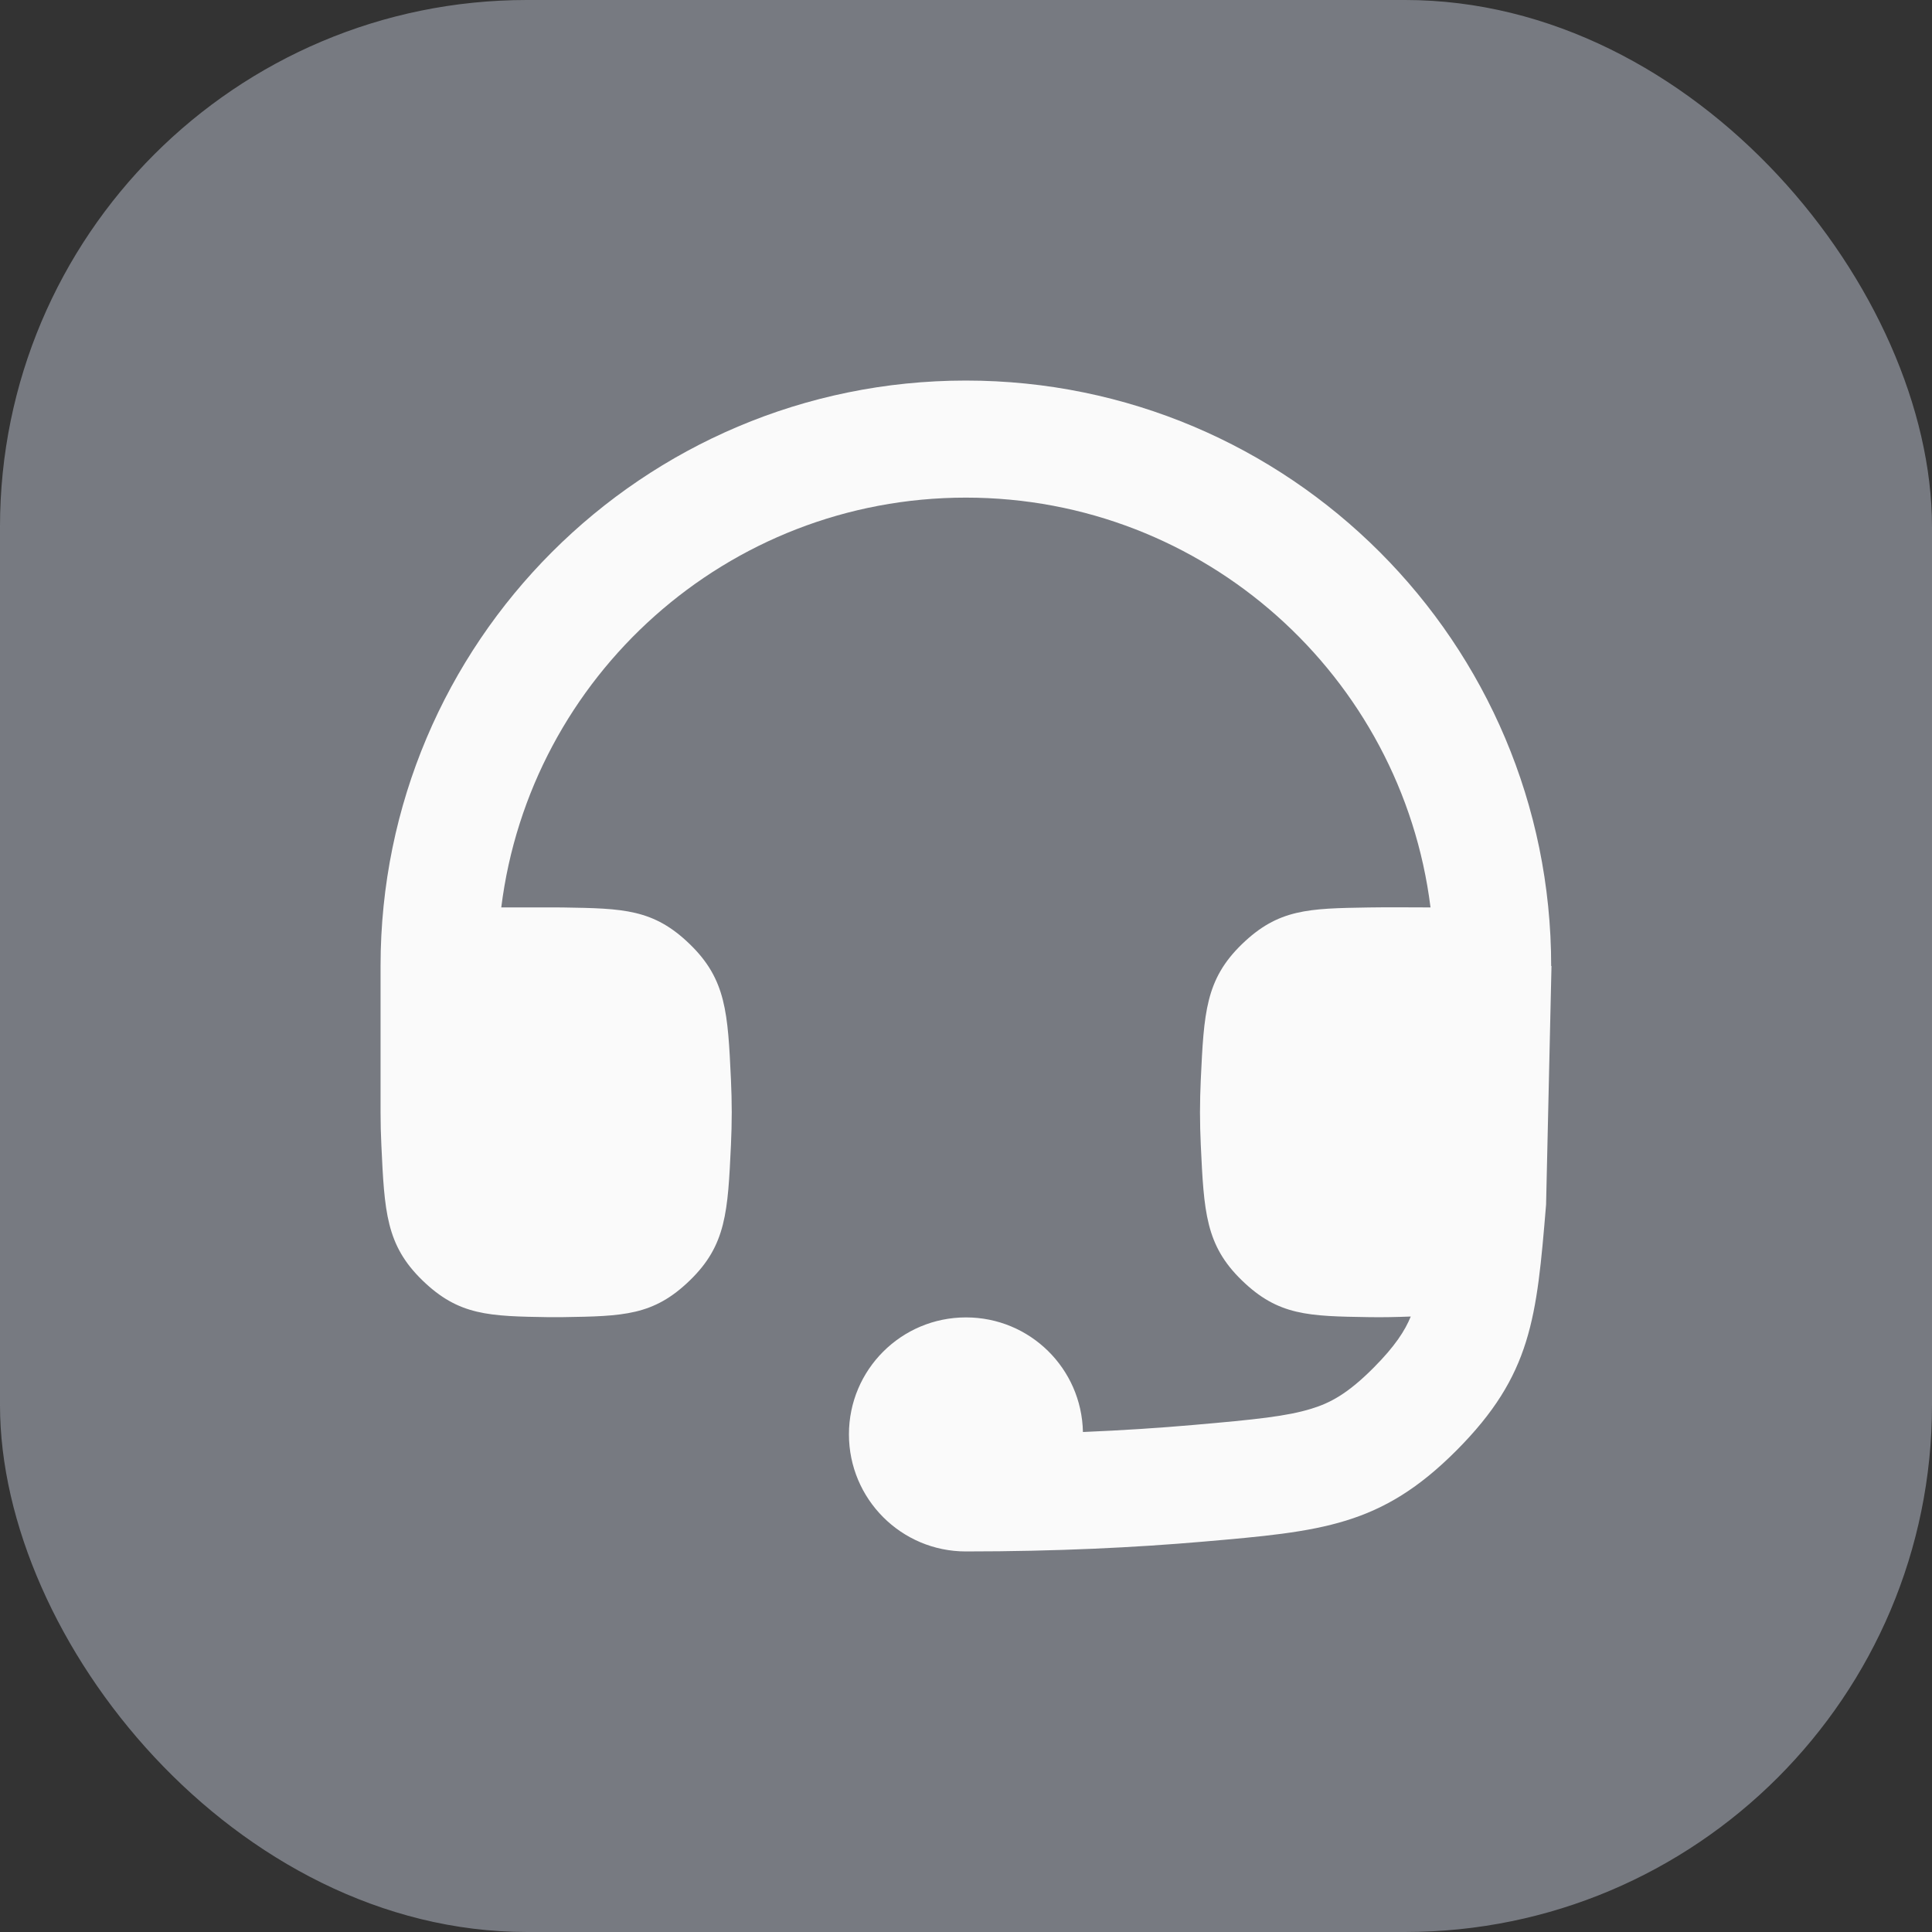
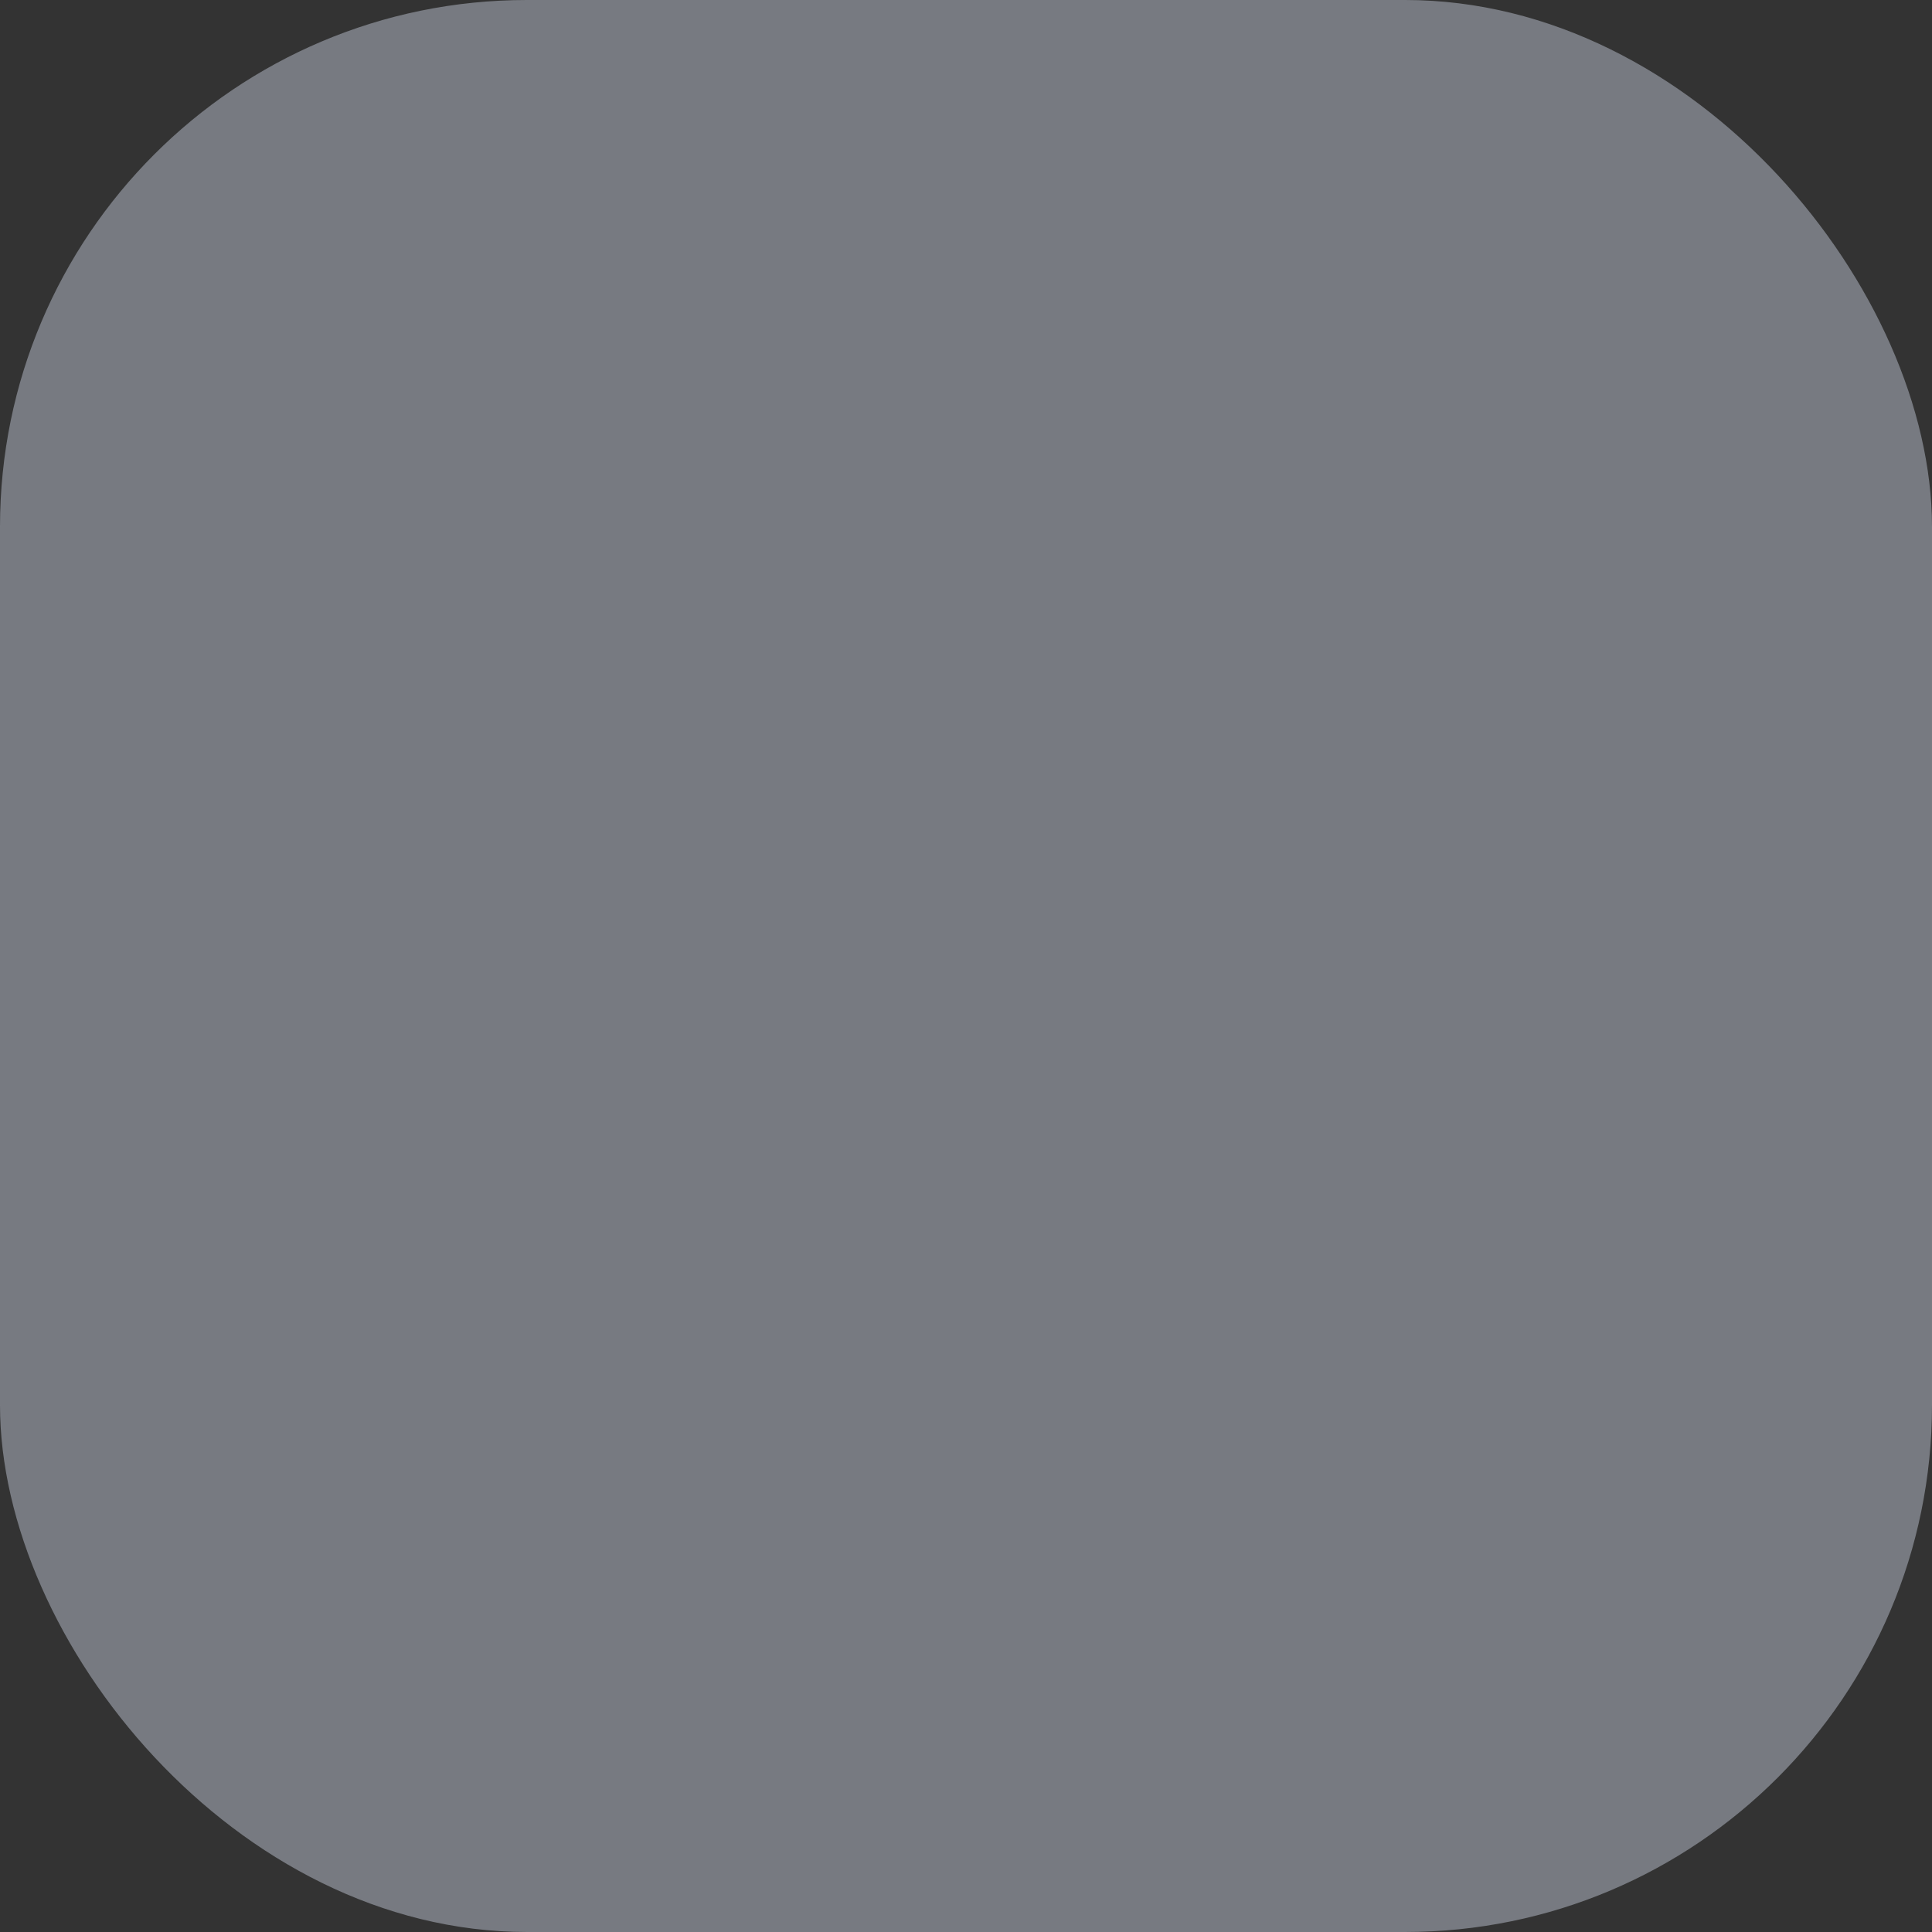
<svg xmlns="http://www.w3.org/2000/svg" width="44" height="44" viewBox="0 0 44 44" fill="none">
  <rect x="0" y="0" width="44" height="44" fill="#333333" stroke="none" />
  <rect width="44" height="44" rx="12" fill="#BCC3D0" fill-opacity="0.5" />
  <g clip-path="url(#clip0_5882_7273)">
-     <path d="M35.334 22H35.327C35.327 14.636 29.359 8.667 21.997 8.667C14.635 8.667 8.667 14.636 8.667 22L8.667 25.332C8.667 25.58 8.673 25.828 8.685 26.072C8.756 27.594 8.791 28.355 9.621 29.16C10.451 29.965 11.138 29.976 12.511 29.998C12.615 29.999 12.72 29.999 12.825 29.997C14.197 29.975 14.883 29.964 15.711 29.16C16.54 28.357 16.576 27.596 16.647 26.076C16.658 25.831 16.665 25.581 16.665 25.332C16.665 25.083 16.658 24.834 16.647 24.588C16.576 23.068 16.54 22.308 15.711 21.504C14.883 20.701 14.197 20.689 12.825 20.667C12.772 20.666 12.719 20.666 12.666 20.666L11.416 20.666C12.072 15.405 16.559 11.333 21.997 11.333C27.435 11.333 31.923 15.405 32.579 20.666C32.109 20.666 31.639 20.659 31.169 20.667C29.797 20.689 29.111 20.701 28.283 21.504C27.454 22.308 27.419 23.068 27.347 24.588C27.336 24.834 27.329 25.083 27.329 25.332C27.329 25.581 27.336 25.831 27.347 26.076C27.419 27.596 27.454 28.357 28.283 29.16C29.111 29.964 29.797 29.975 31.169 29.997C31.489 30.003 31.809 29.995 32.129 29.983C31.998 30.303 31.774 30.656 31.281 31.151C30.685 31.75 30.285 31.954 29.868 32.082C29.307 32.255 28.609 32.328 27.171 32.453C26.407 32.52 25.571 32.575 24.663 32.613C24.634 31.165 23.455 30.003 22 30.003C20.528 30.003 19.334 31.193 19.334 32.666C19.334 34.139 20.525 35.333 21.997 35.333C24.062 35.333 25.865 35.243 27.401 35.11C30.101 34.876 31.451 34.758 33.17 33.033C34.886 31.31 34.996 30.017 35.211 27.434L35.334 22Z" fill="#FAFAFA" />
-   </g>
+     </g>
  <defs>
    <clipPath id="clip0_5882_7273">
-       <rect width="32" height="32" fill="white" transform="translate(6 6)" />
-     </clipPath>
+       </clipPath>
  </defs>
</svg>